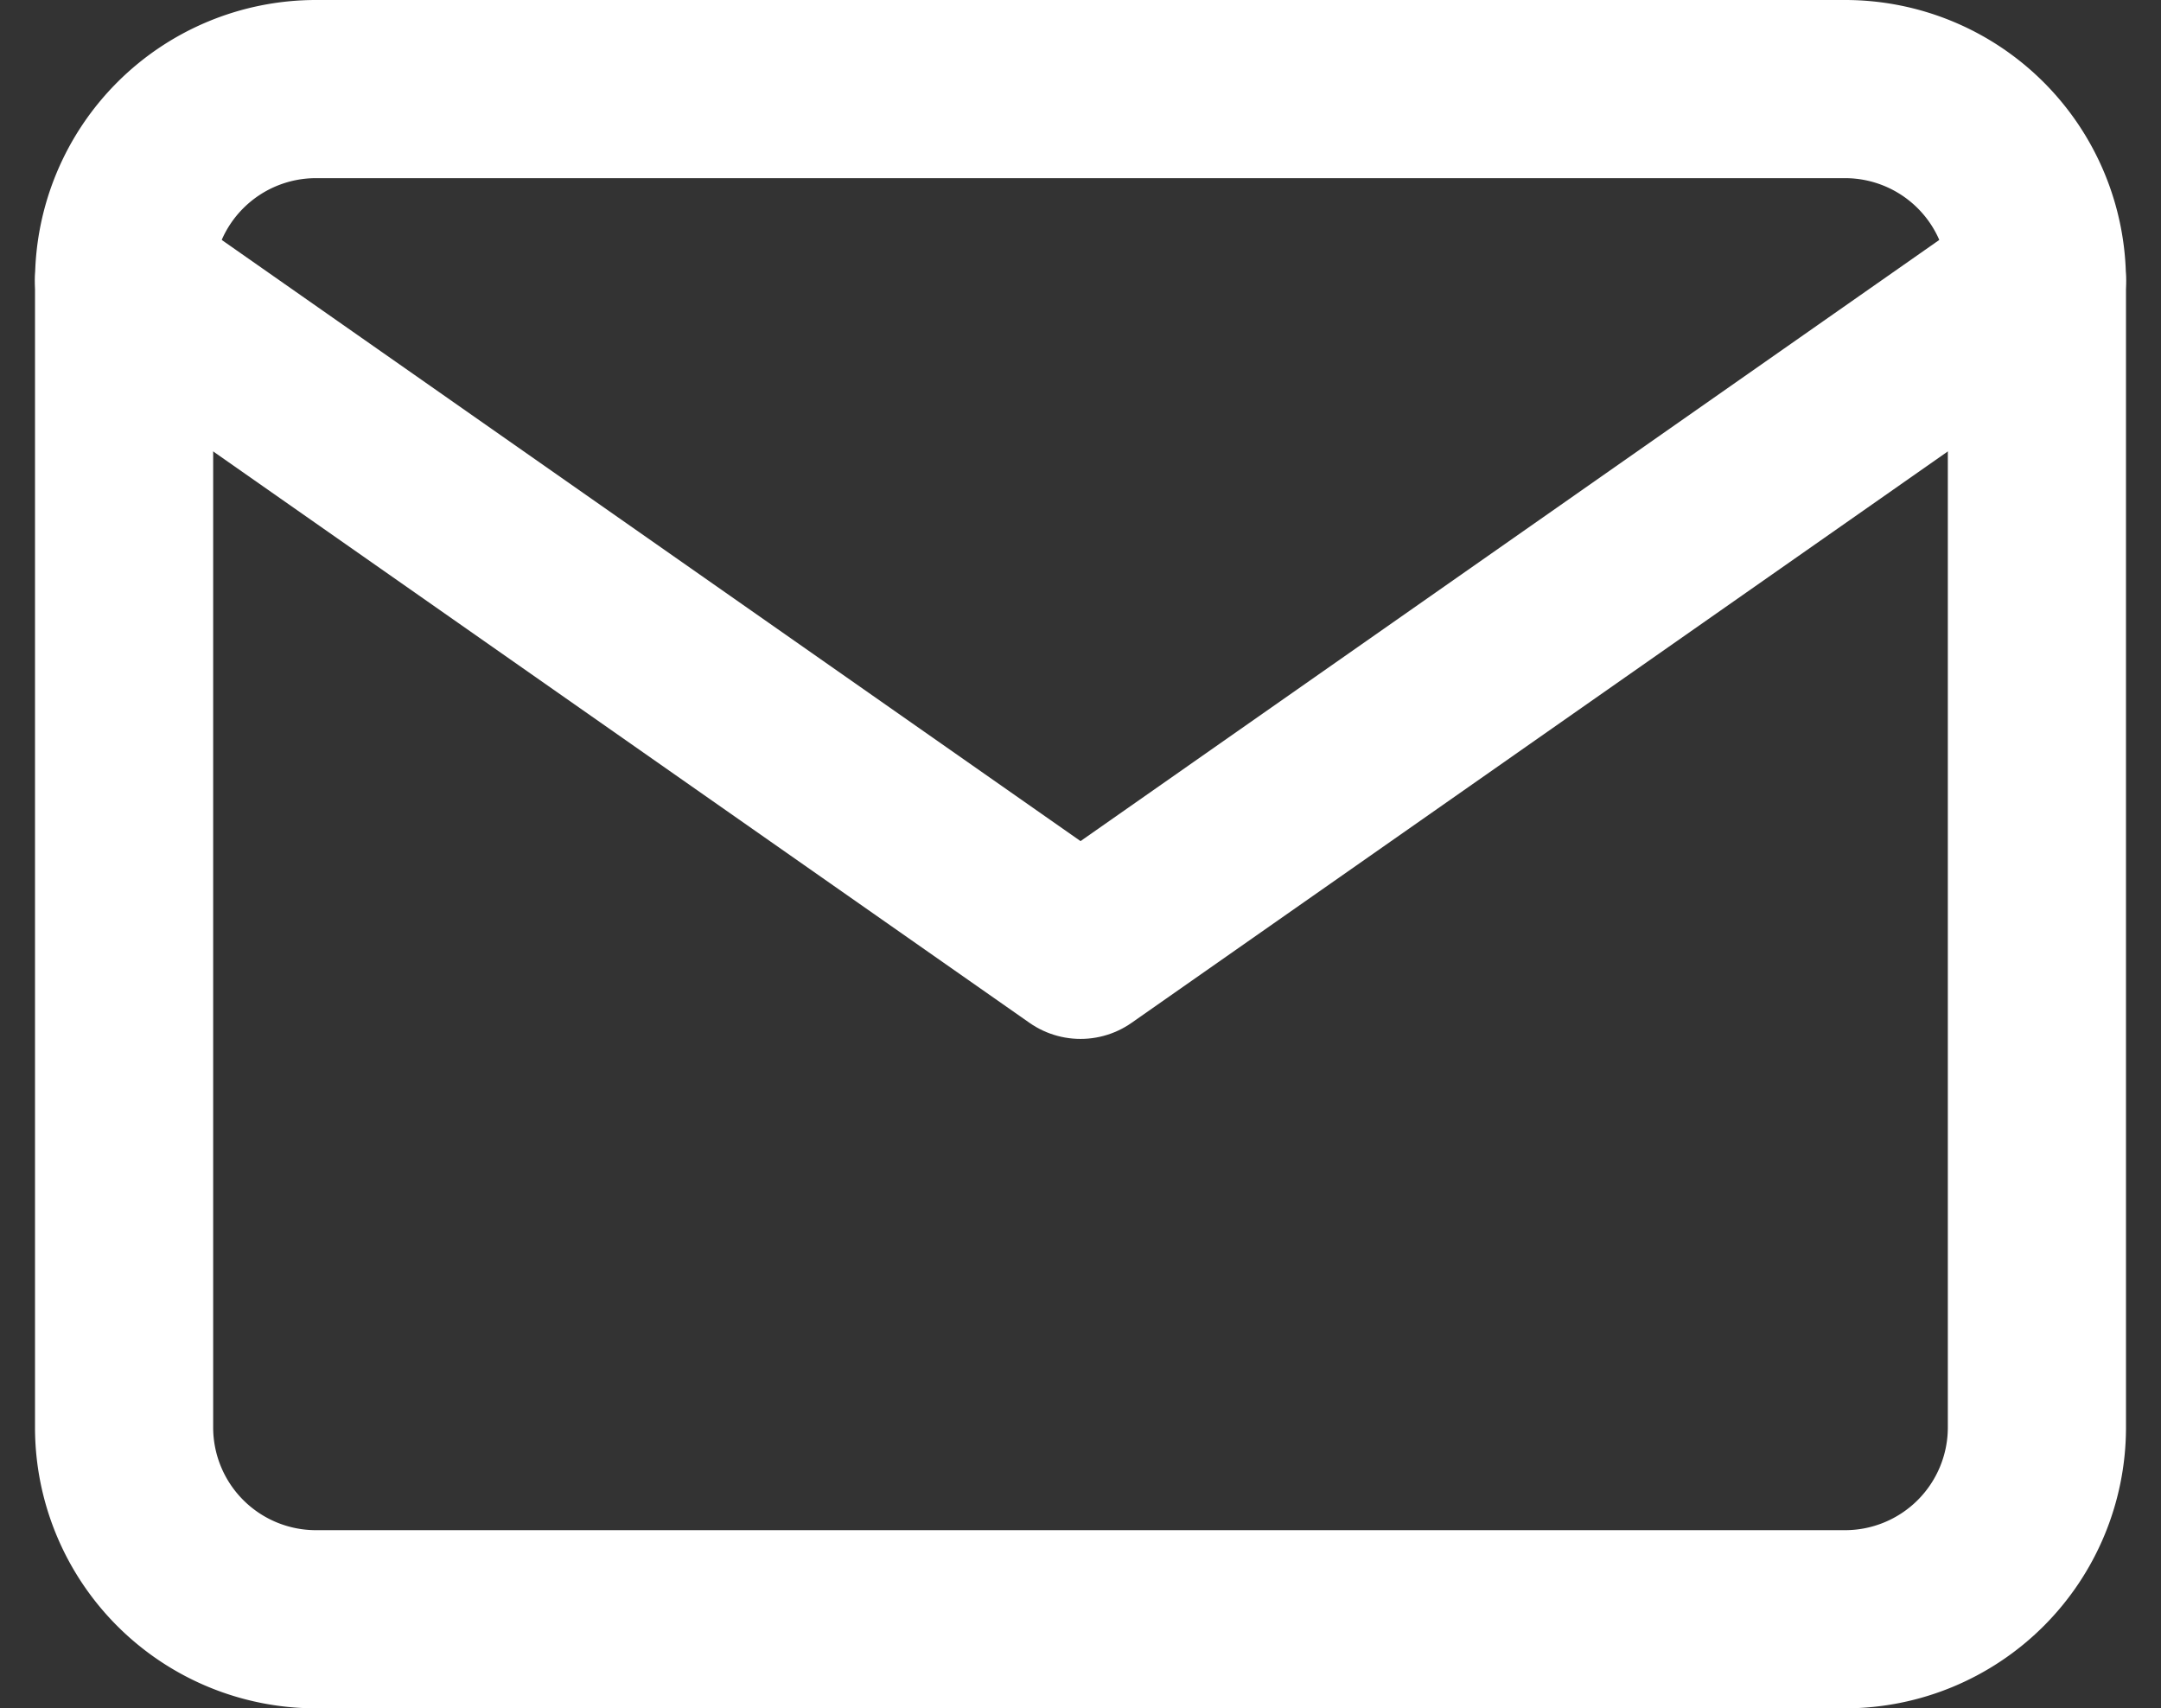
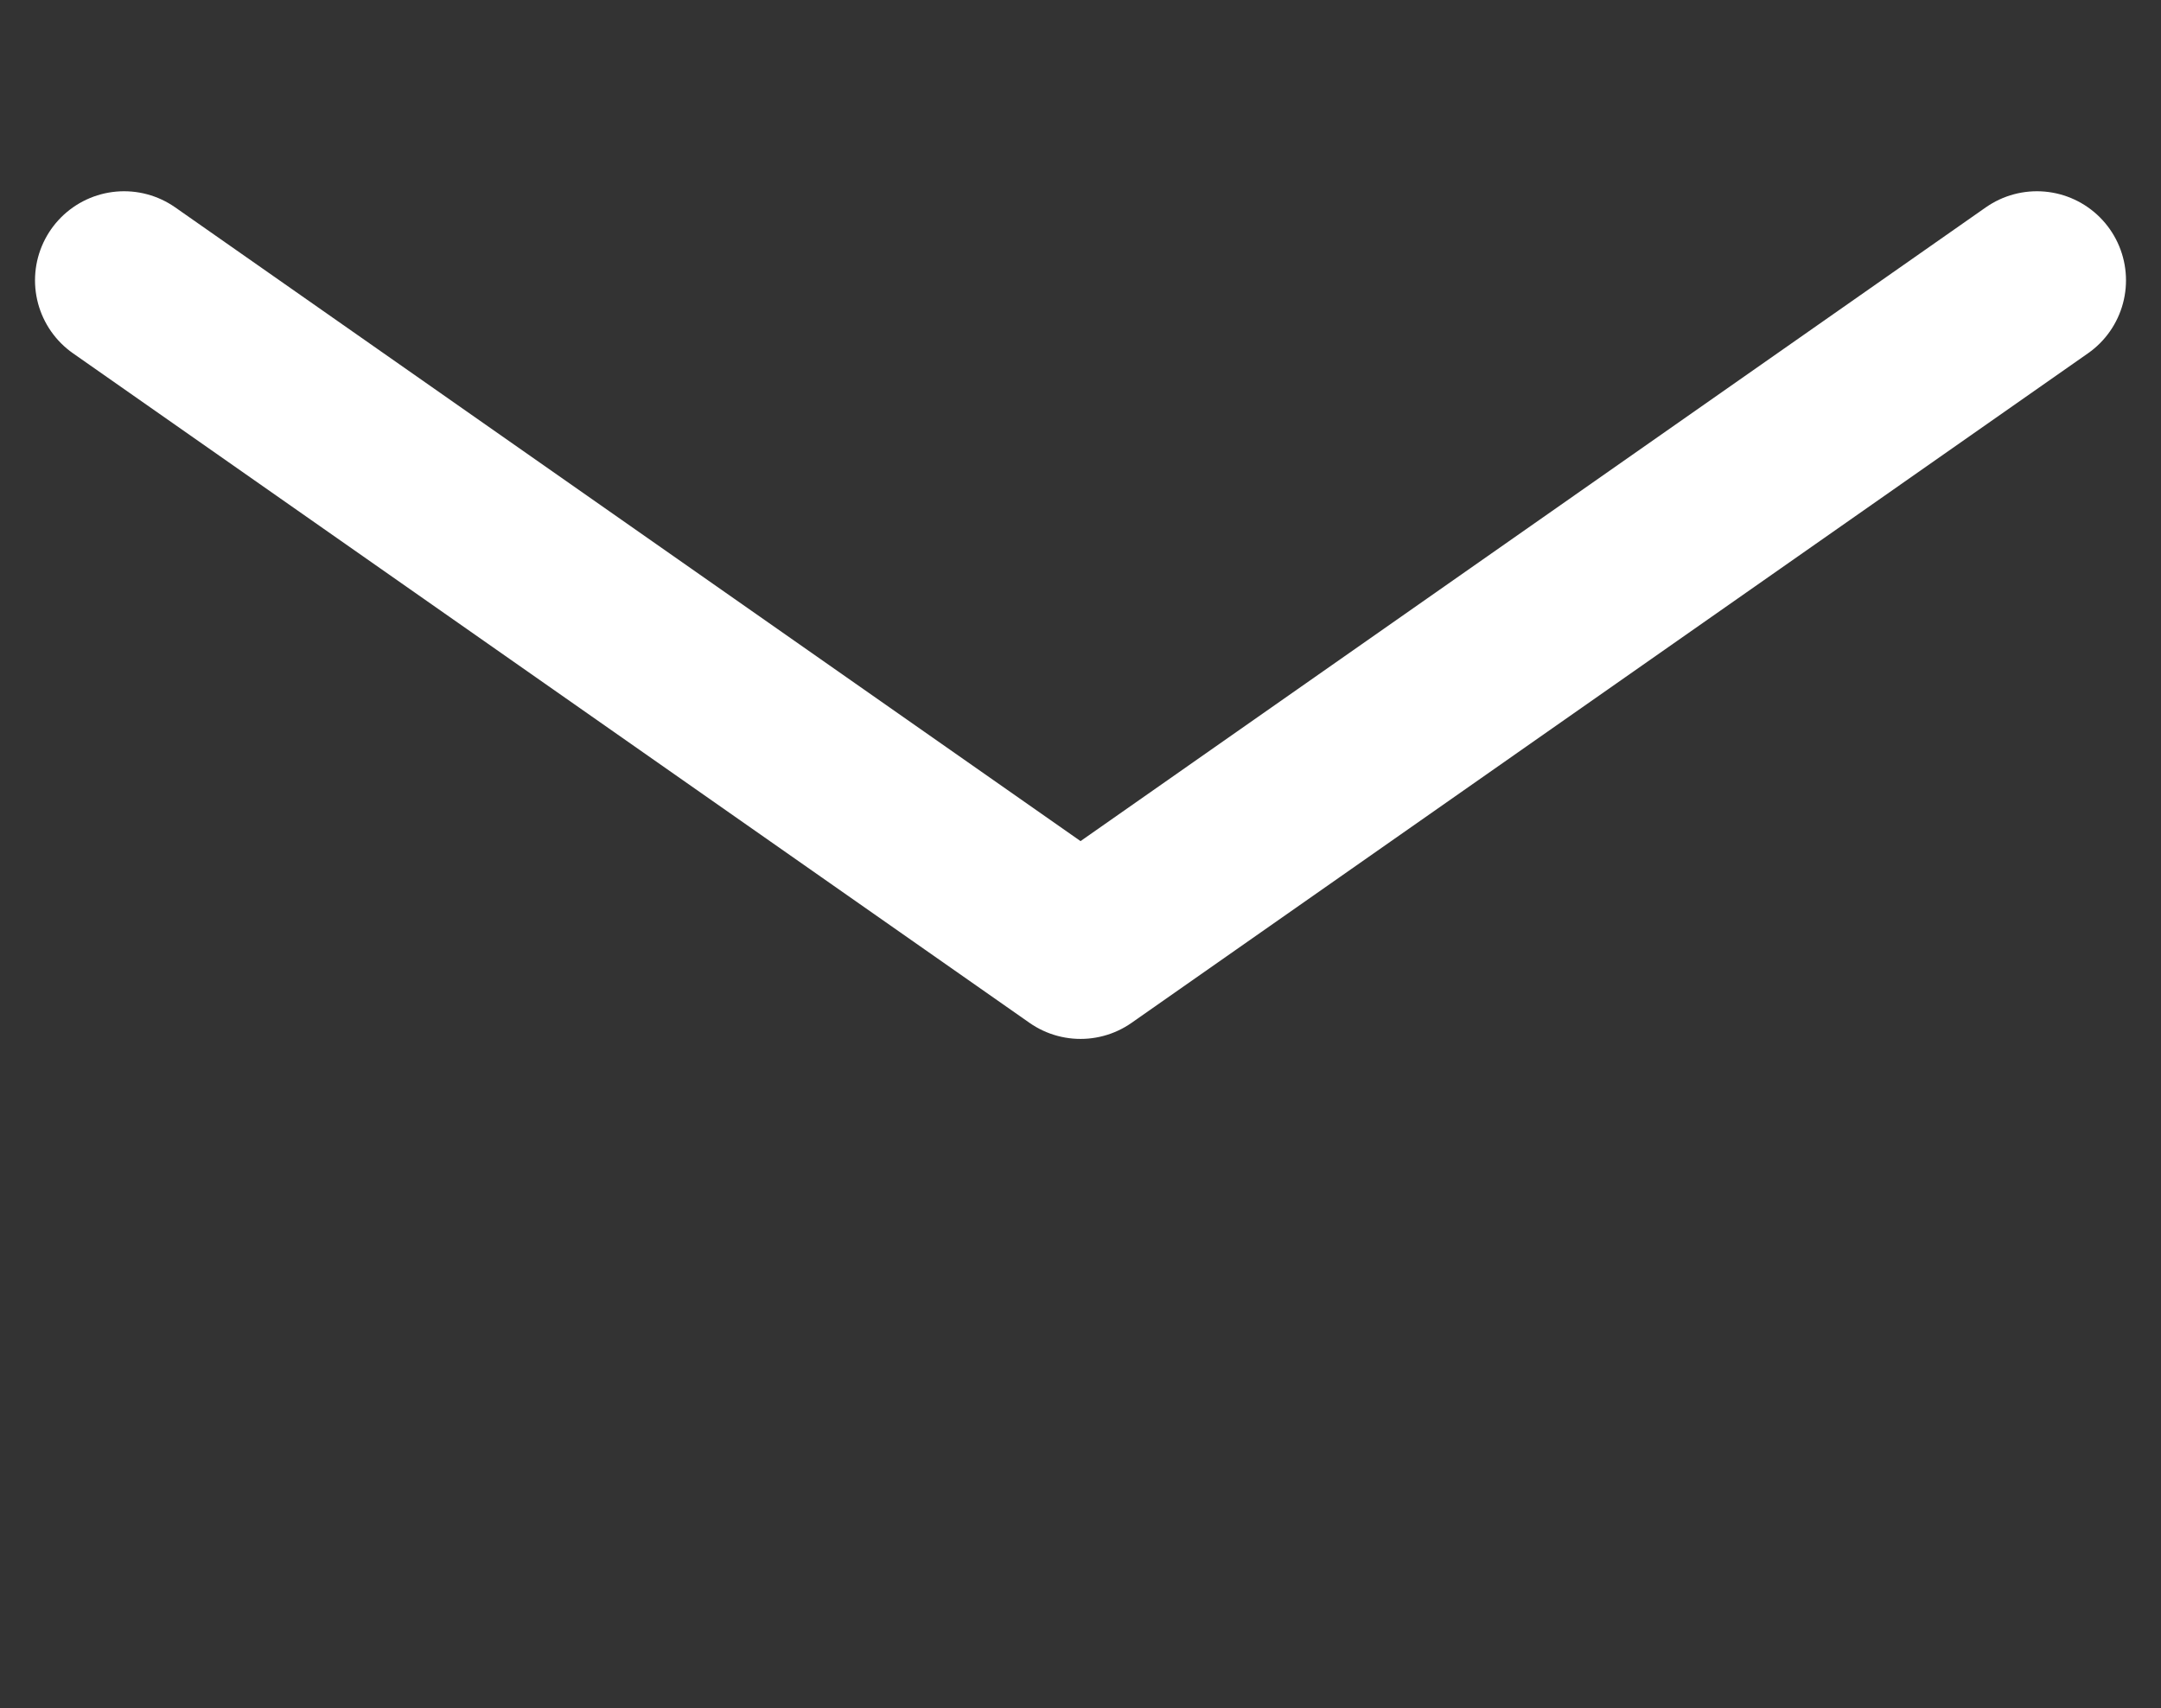
<svg xmlns="http://www.w3.org/2000/svg" width="24.259" height="19.179" viewBox="0 0 24.259 19.179">
  <rect x="0" y="0" width="24.259" height="19.179" fill="#333333" stroke="none" />
  <g transform="translate(-1.607 -5)">
-     <path d="M5.147,6H22.326a2.154,2.154,0,0,1,2.147,2.147V21.031a2.154,2.154,0,0,1-2.147,2.147H5.147A2.154,2.154,0,0,1,3,21.031V8.147A2.154,2.154,0,0,1,5.147,6Z" fill="none" stroke="#fff" stroke-linecap="round" stroke-linejoin="round" stroke-width="2" />
    <path d="M24.473,9,13.737,16.516,3,9" transform="translate(0 -0.853)" fill="none" stroke="#fff" stroke-linecap="round" stroke-linejoin="round" stroke-width="2" />
  </g>
</svg>